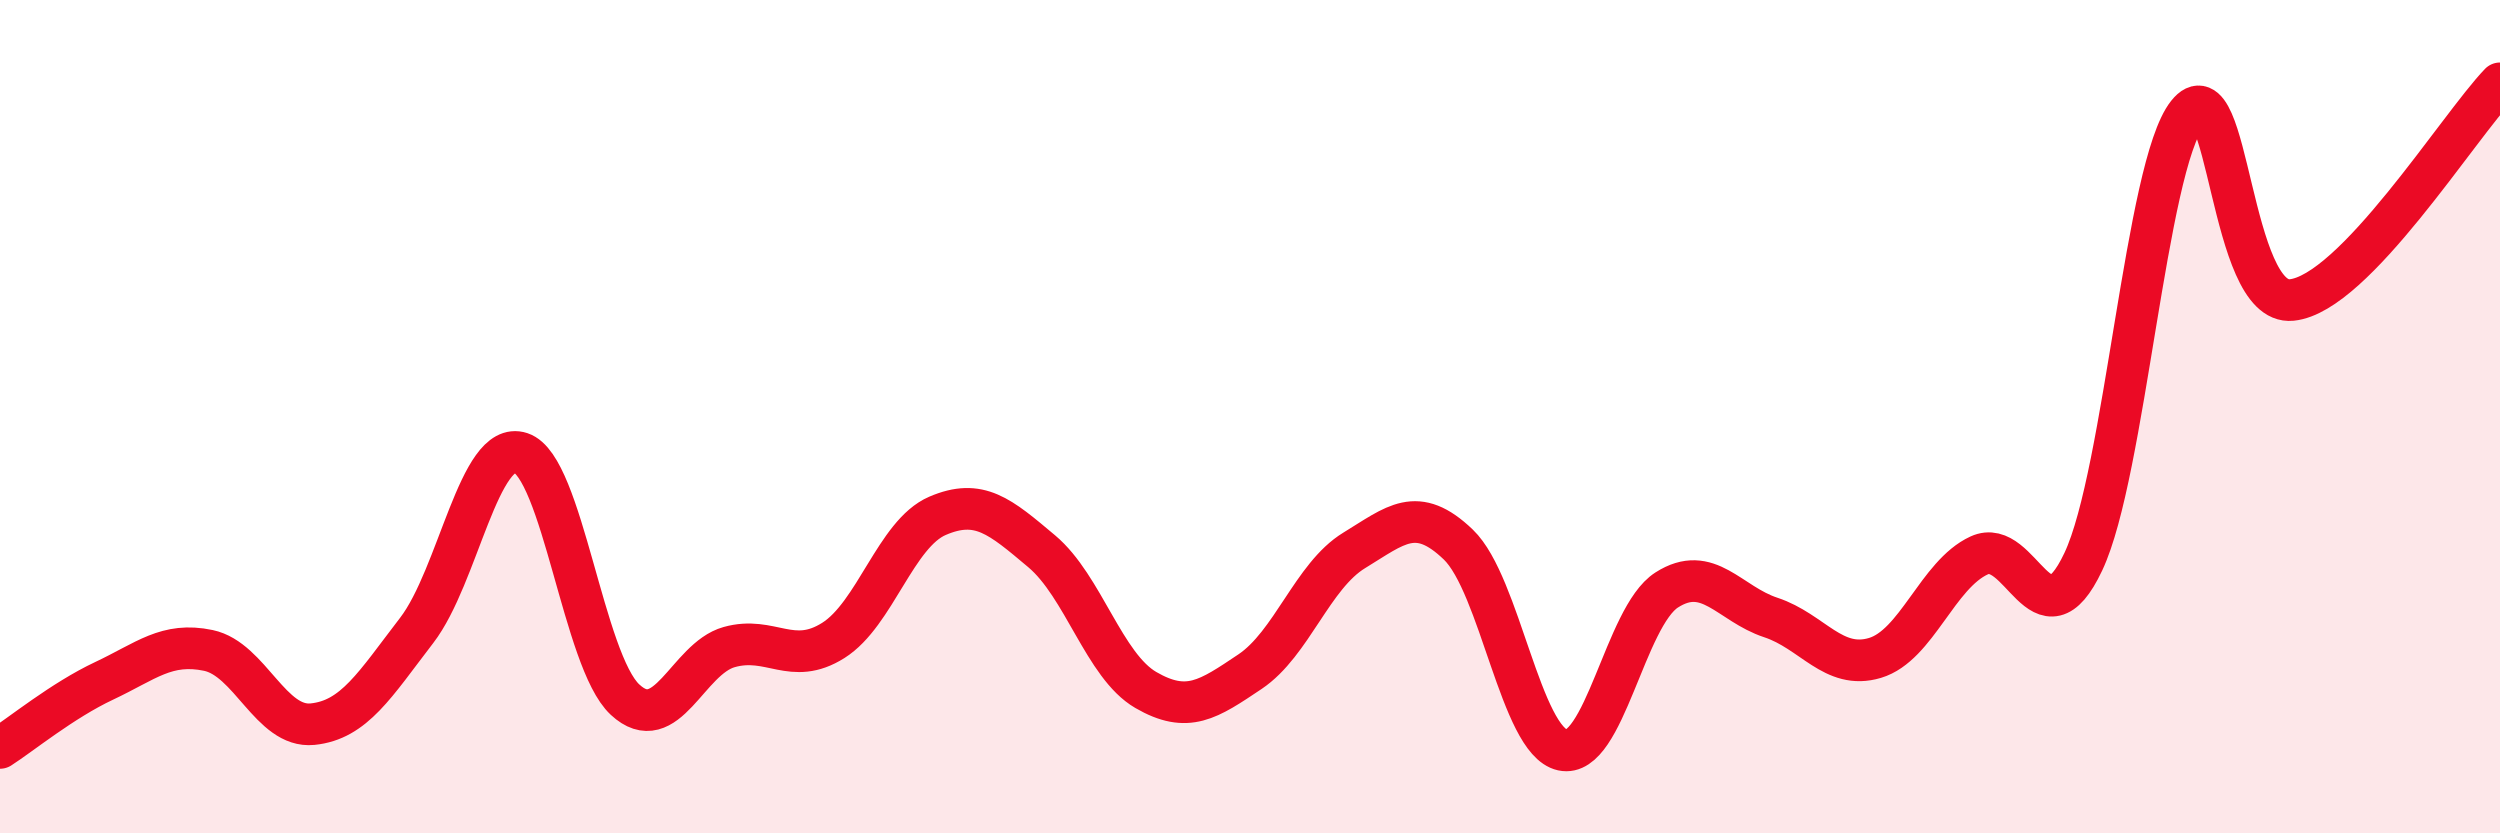
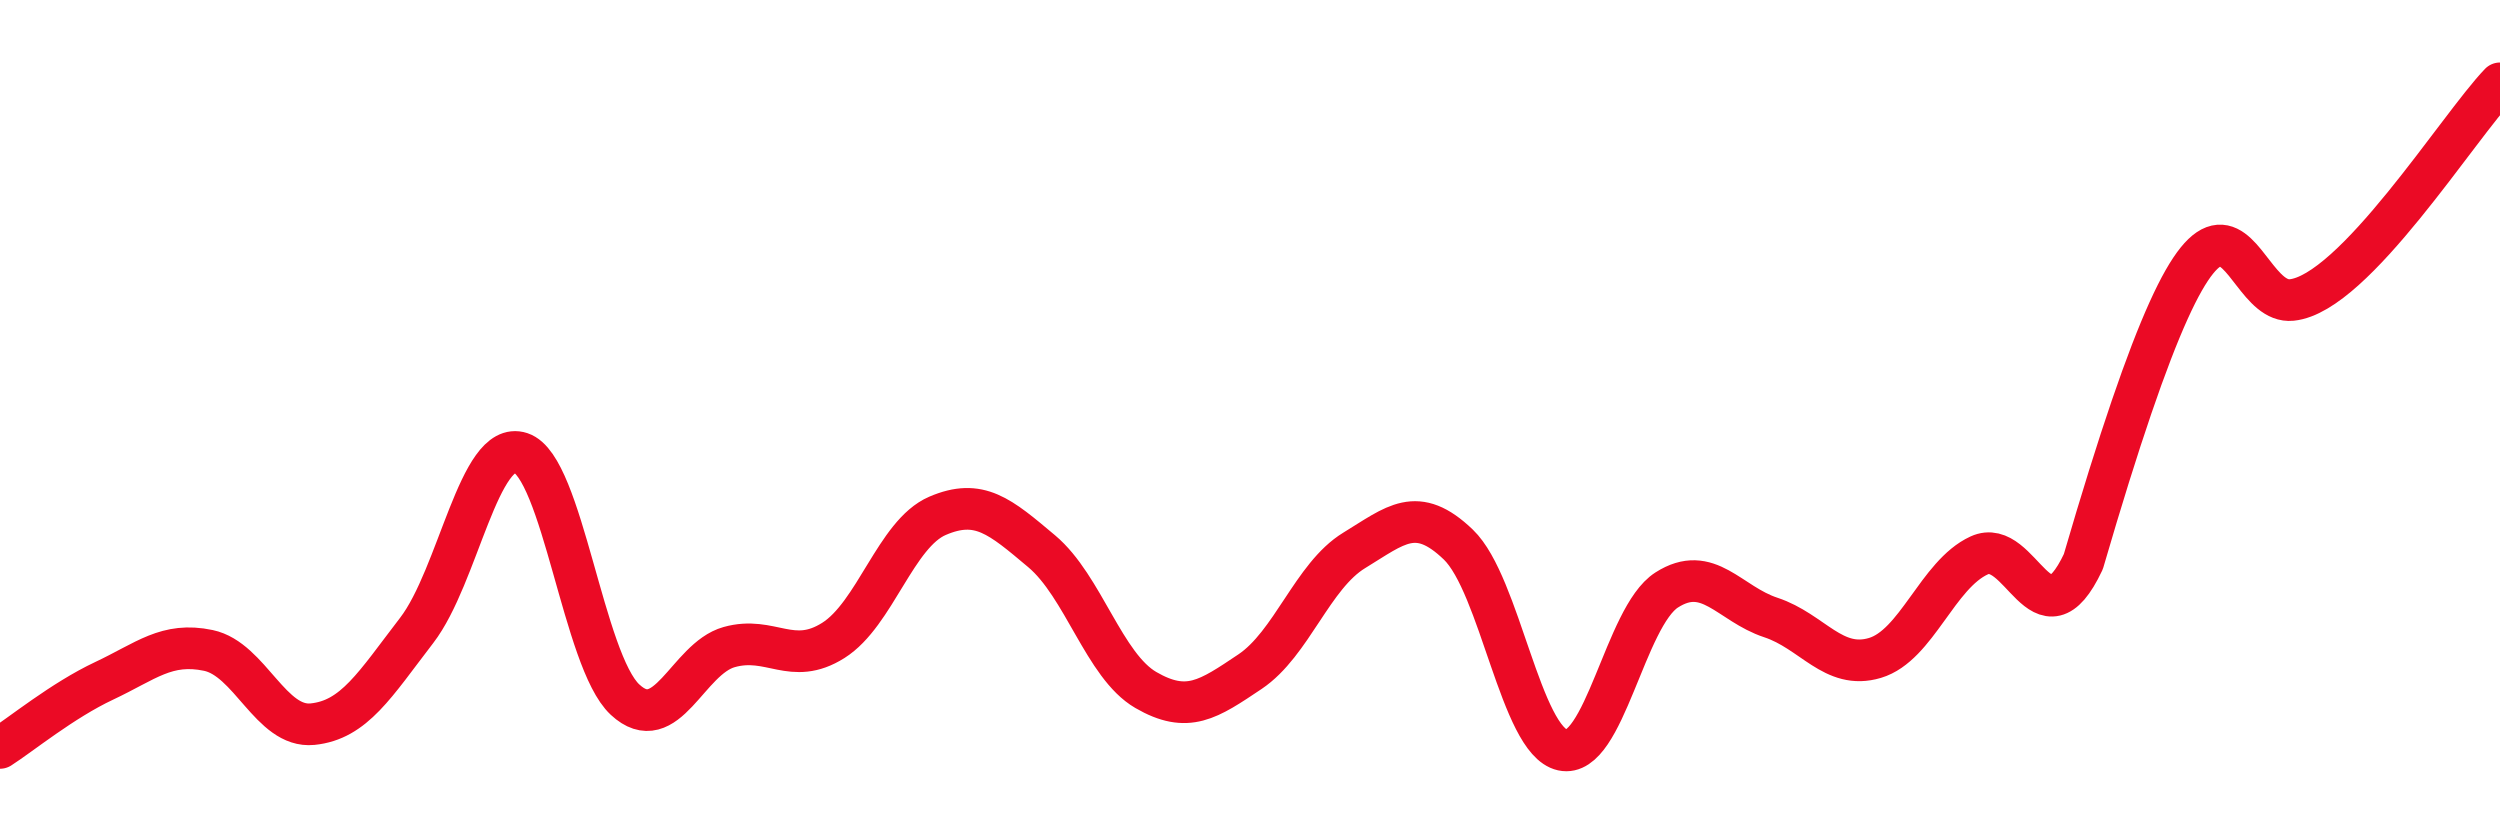
<svg xmlns="http://www.w3.org/2000/svg" width="60" height="20" viewBox="0 0 60 20">
-   <path d="M 0,17.95 C 0.5,17.63 1.5,16.81 2.5,16.34 C 3.5,15.87 4,15.4 5,15.61 C 6,15.82 6.5,17.48 7.5,17.38 C 8.5,17.28 9,16.43 10,15.13 C 11,13.83 11.5,10.54 12.5,10.87 C 13.5,11.2 14,15.86 15,16.79 C 16,17.72 16.5,15.81 17.5,15.53 C 18.5,15.25 19,16 20,15.37 C 21,14.74 21.5,12.81 22.5,12.38 C 23.5,11.95 24,12.39 25,13.23 C 26,14.07 26.5,15.98 27.5,16.56 C 28.5,17.14 29,16.79 30,16.12 C 31,15.45 31.5,13.82 32.5,13.21 C 33.5,12.6 34,12.11 35,13.07 C 36,14.03 36.5,17.78 37.5,18 C 38.5,18.22 39,14.8 40,14.16 C 41,13.52 41.5,14.49 42.5,14.82 C 43.5,15.15 44,16.09 45,15.79 C 46,15.49 46.5,13.79 47.5,13.33 C 48.5,12.87 49,15.6 50,13.48 C 51,11.36 51.5,3.99 52.5,2.73 C 53.5,1.47 53.5,7.35 55,7.2 C 56.5,7.05 59,3.04 60,2L60 20L0 20Z" fill="#EB0A25" opacity="0.1" stroke-linecap="round" stroke-linejoin="round" />
-   <path d="M 0,17.95 C 0.5,17.63 1.5,16.81 2.5,16.34 C 3.5,15.87 4,15.4 5,15.61 C 6,15.82 6.5,17.48 7.5,17.38 C 8.5,17.28 9,16.43 10,15.13 C 11,13.83 11.5,10.54 12.5,10.87 C 13.5,11.2 14,15.86 15,16.79 C 16,17.72 16.5,15.81 17.5,15.53 C 18.5,15.25 19,16 20,15.37 C 21,14.74 21.5,12.81 22.5,12.38 C 23.5,11.95 24,12.39 25,13.23 C 26,14.07 26.5,15.98 27.5,16.56 C 28.5,17.14 29,16.79 30,16.12 C 31,15.45 31.5,13.82 32.5,13.21 C 33.5,12.6 34,12.11 35,13.07 C 36,14.03 36.5,17.78 37.5,18 C 38.5,18.22 39,14.8 40,14.16 C 41,13.52 41.5,14.49 42.5,14.82 C 43.5,15.15 44,16.09 45,15.79 C 46,15.49 46.5,13.79 47.5,13.33 C 48.5,12.87 49,15.6 50,13.48 C 51,11.36 51.5,3.99 52.5,2.73 C 53.5,1.47 53.5,7.35 55,7.2 C 56.5,7.05 59,3.04 60,2" stroke="#EB0A25" stroke-width="1" fill="none" stroke-linecap="round" stroke-linejoin="round" />
+   <path d="M 0,17.95 C 0.5,17.63 1.5,16.81 2.5,16.34 C 3.5,15.87 4,15.4 5,15.61 C 6,15.82 6.5,17.48 7.5,17.38 C 8.5,17.28 9,16.43 10,15.13 C 11,13.83 11.5,10.54 12.5,10.87 C 13.5,11.2 14,15.86 15,16.79 C 16,17.72 16.5,15.81 17.5,15.53 C 18.5,15.25 19,16 20,15.37 C 21,14.74 21.5,12.81 22.5,12.38 C 23.5,11.95 24,12.39 25,13.23 C 26,14.07 26.5,15.98 27.5,16.56 C 28.5,17.14 29,16.79 30,16.12 C 31,15.45 31.5,13.82 32.5,13.21 C 33.5,12.6 34,12.11 35,13.07 C 36,14.03 36.5,17.78 37.5,18 C 38.5,18.22 39,14.8 40,14.16 C 41,13.52 41.5,14.49 42.5,14.82 C 43.5,15.15 44,16.09 45,15.79 C 46,15.49 46.5,13.79 47.5,13.33 C 48.5,12.87 49,15.6 50,13.48 C 53.5,1.47 53.5,7.35 55,7.2 C 56.5,7.05 59,3.04 60,2" stroke="#EB0A25" stroke-width="1" fill="none" stroke-linecap="round" stroke-linejoin="round" />
</svg>